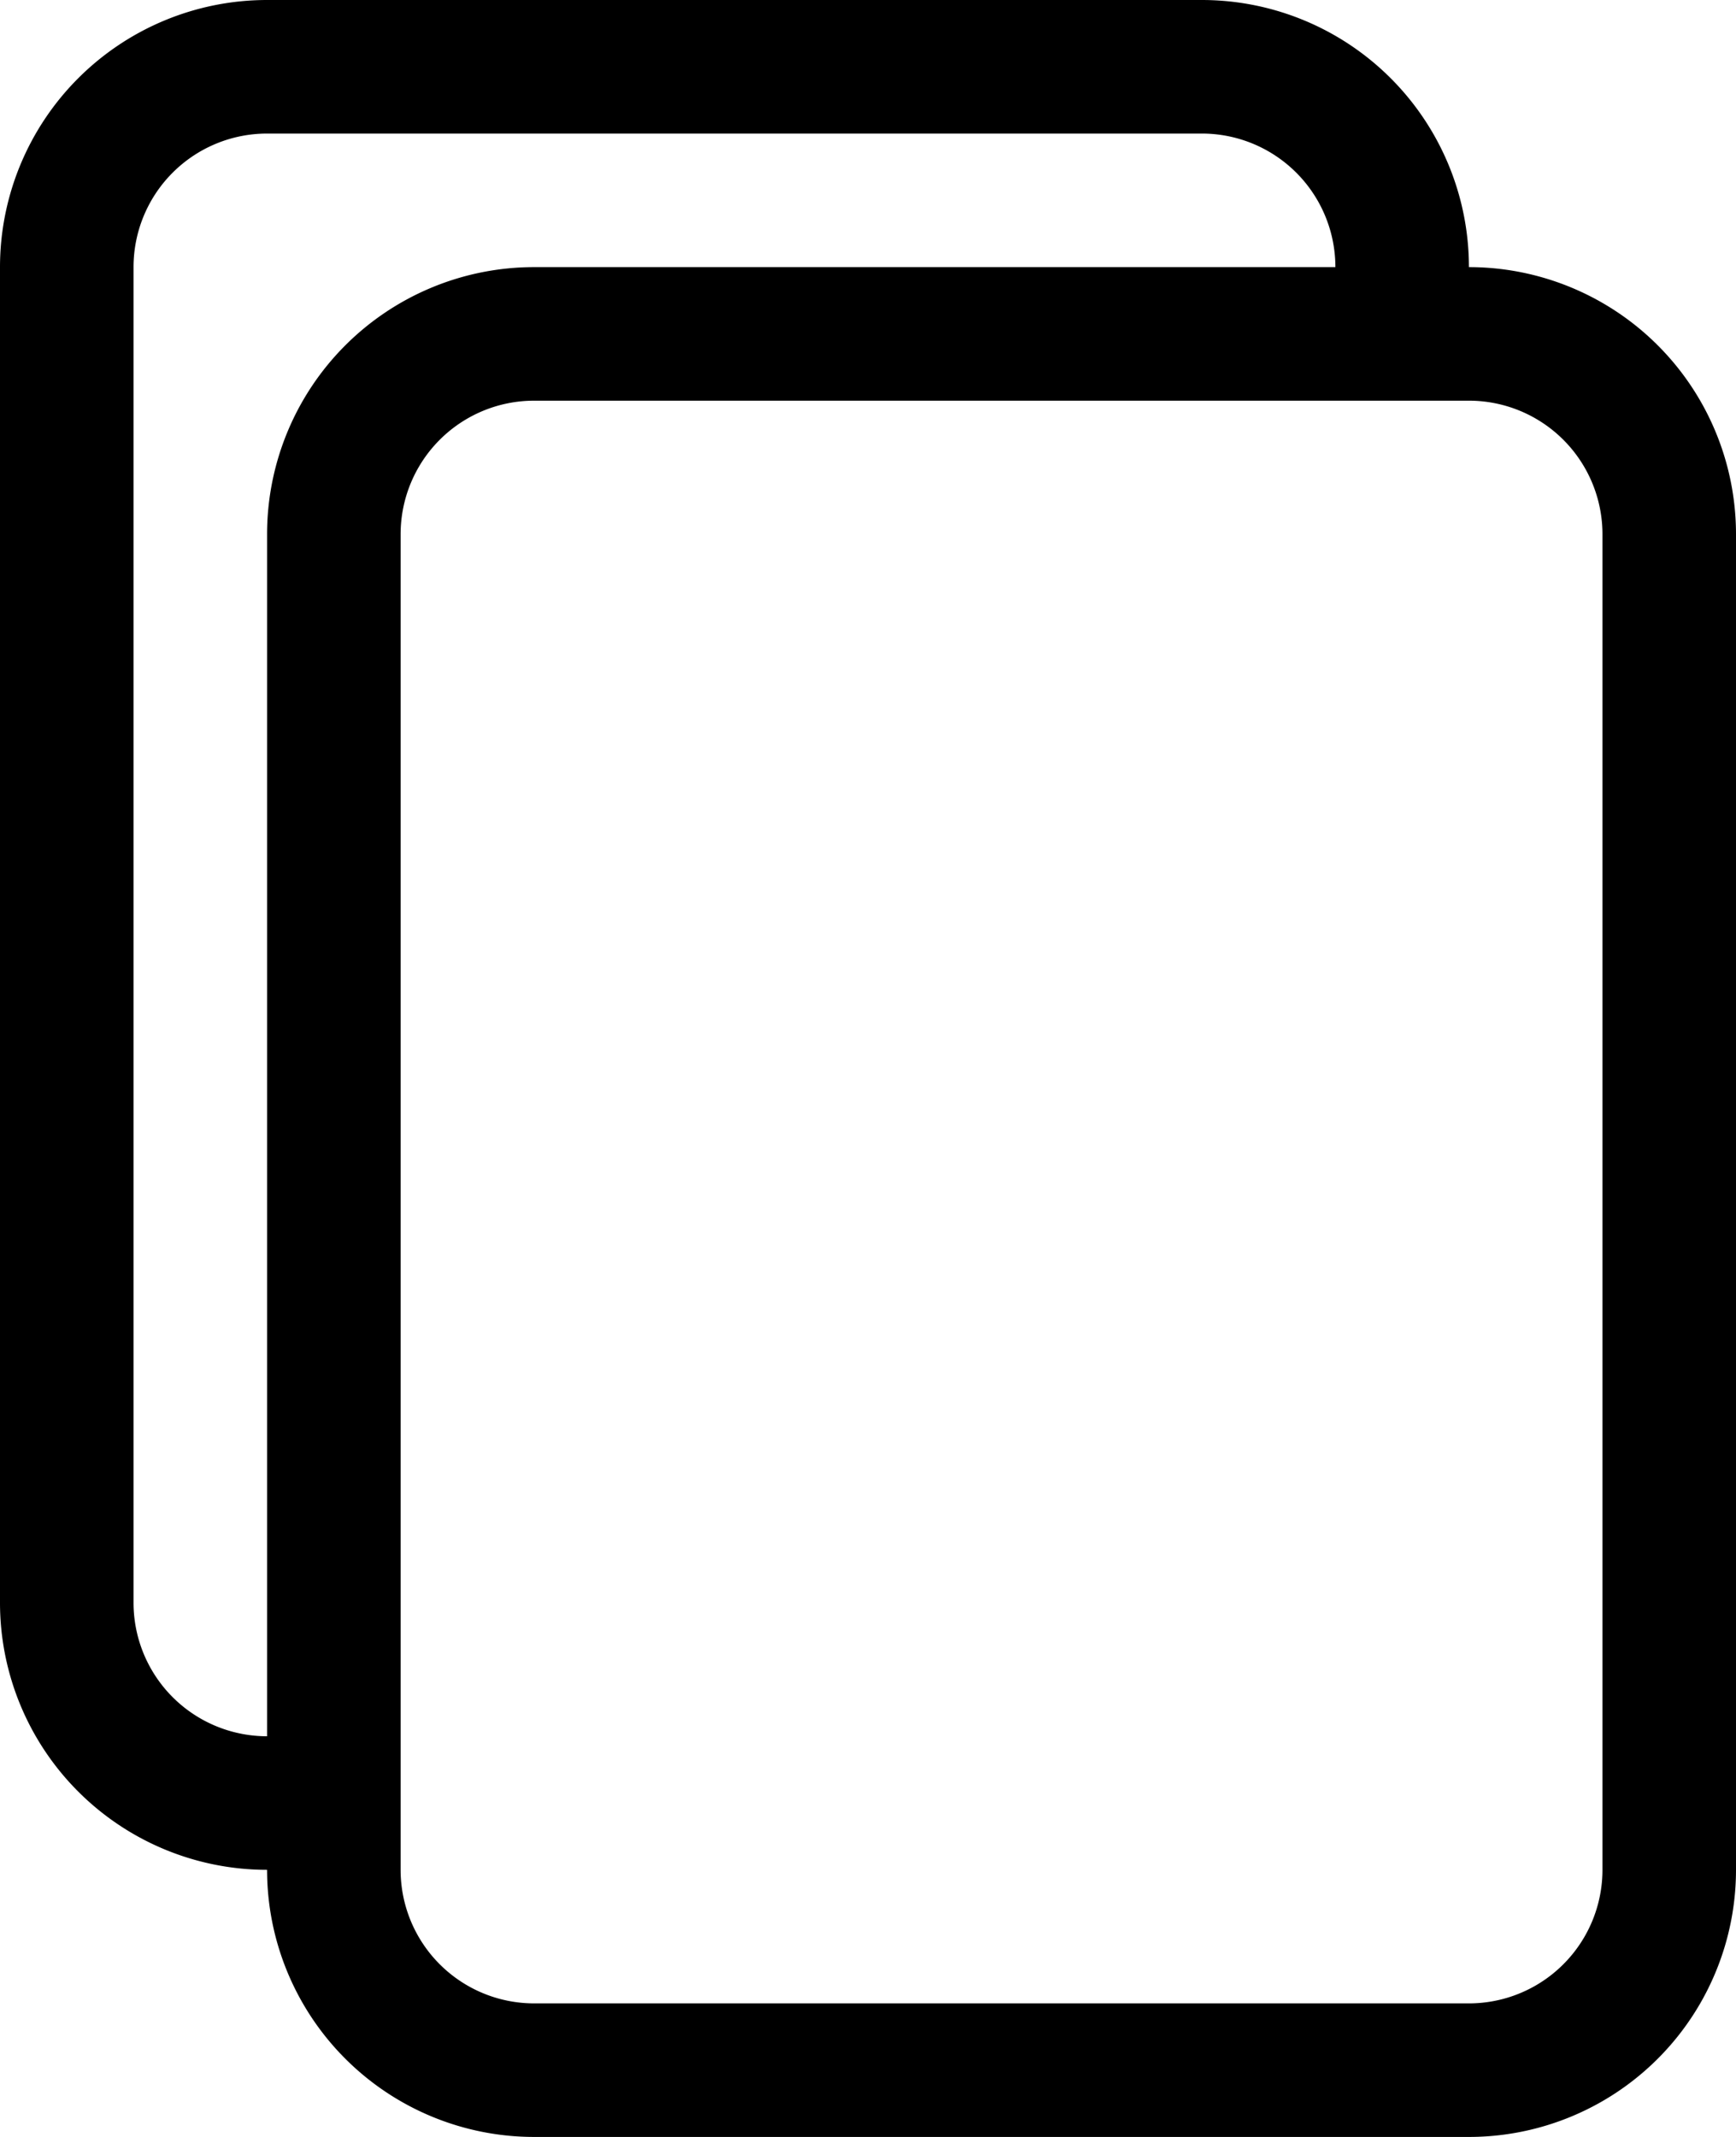
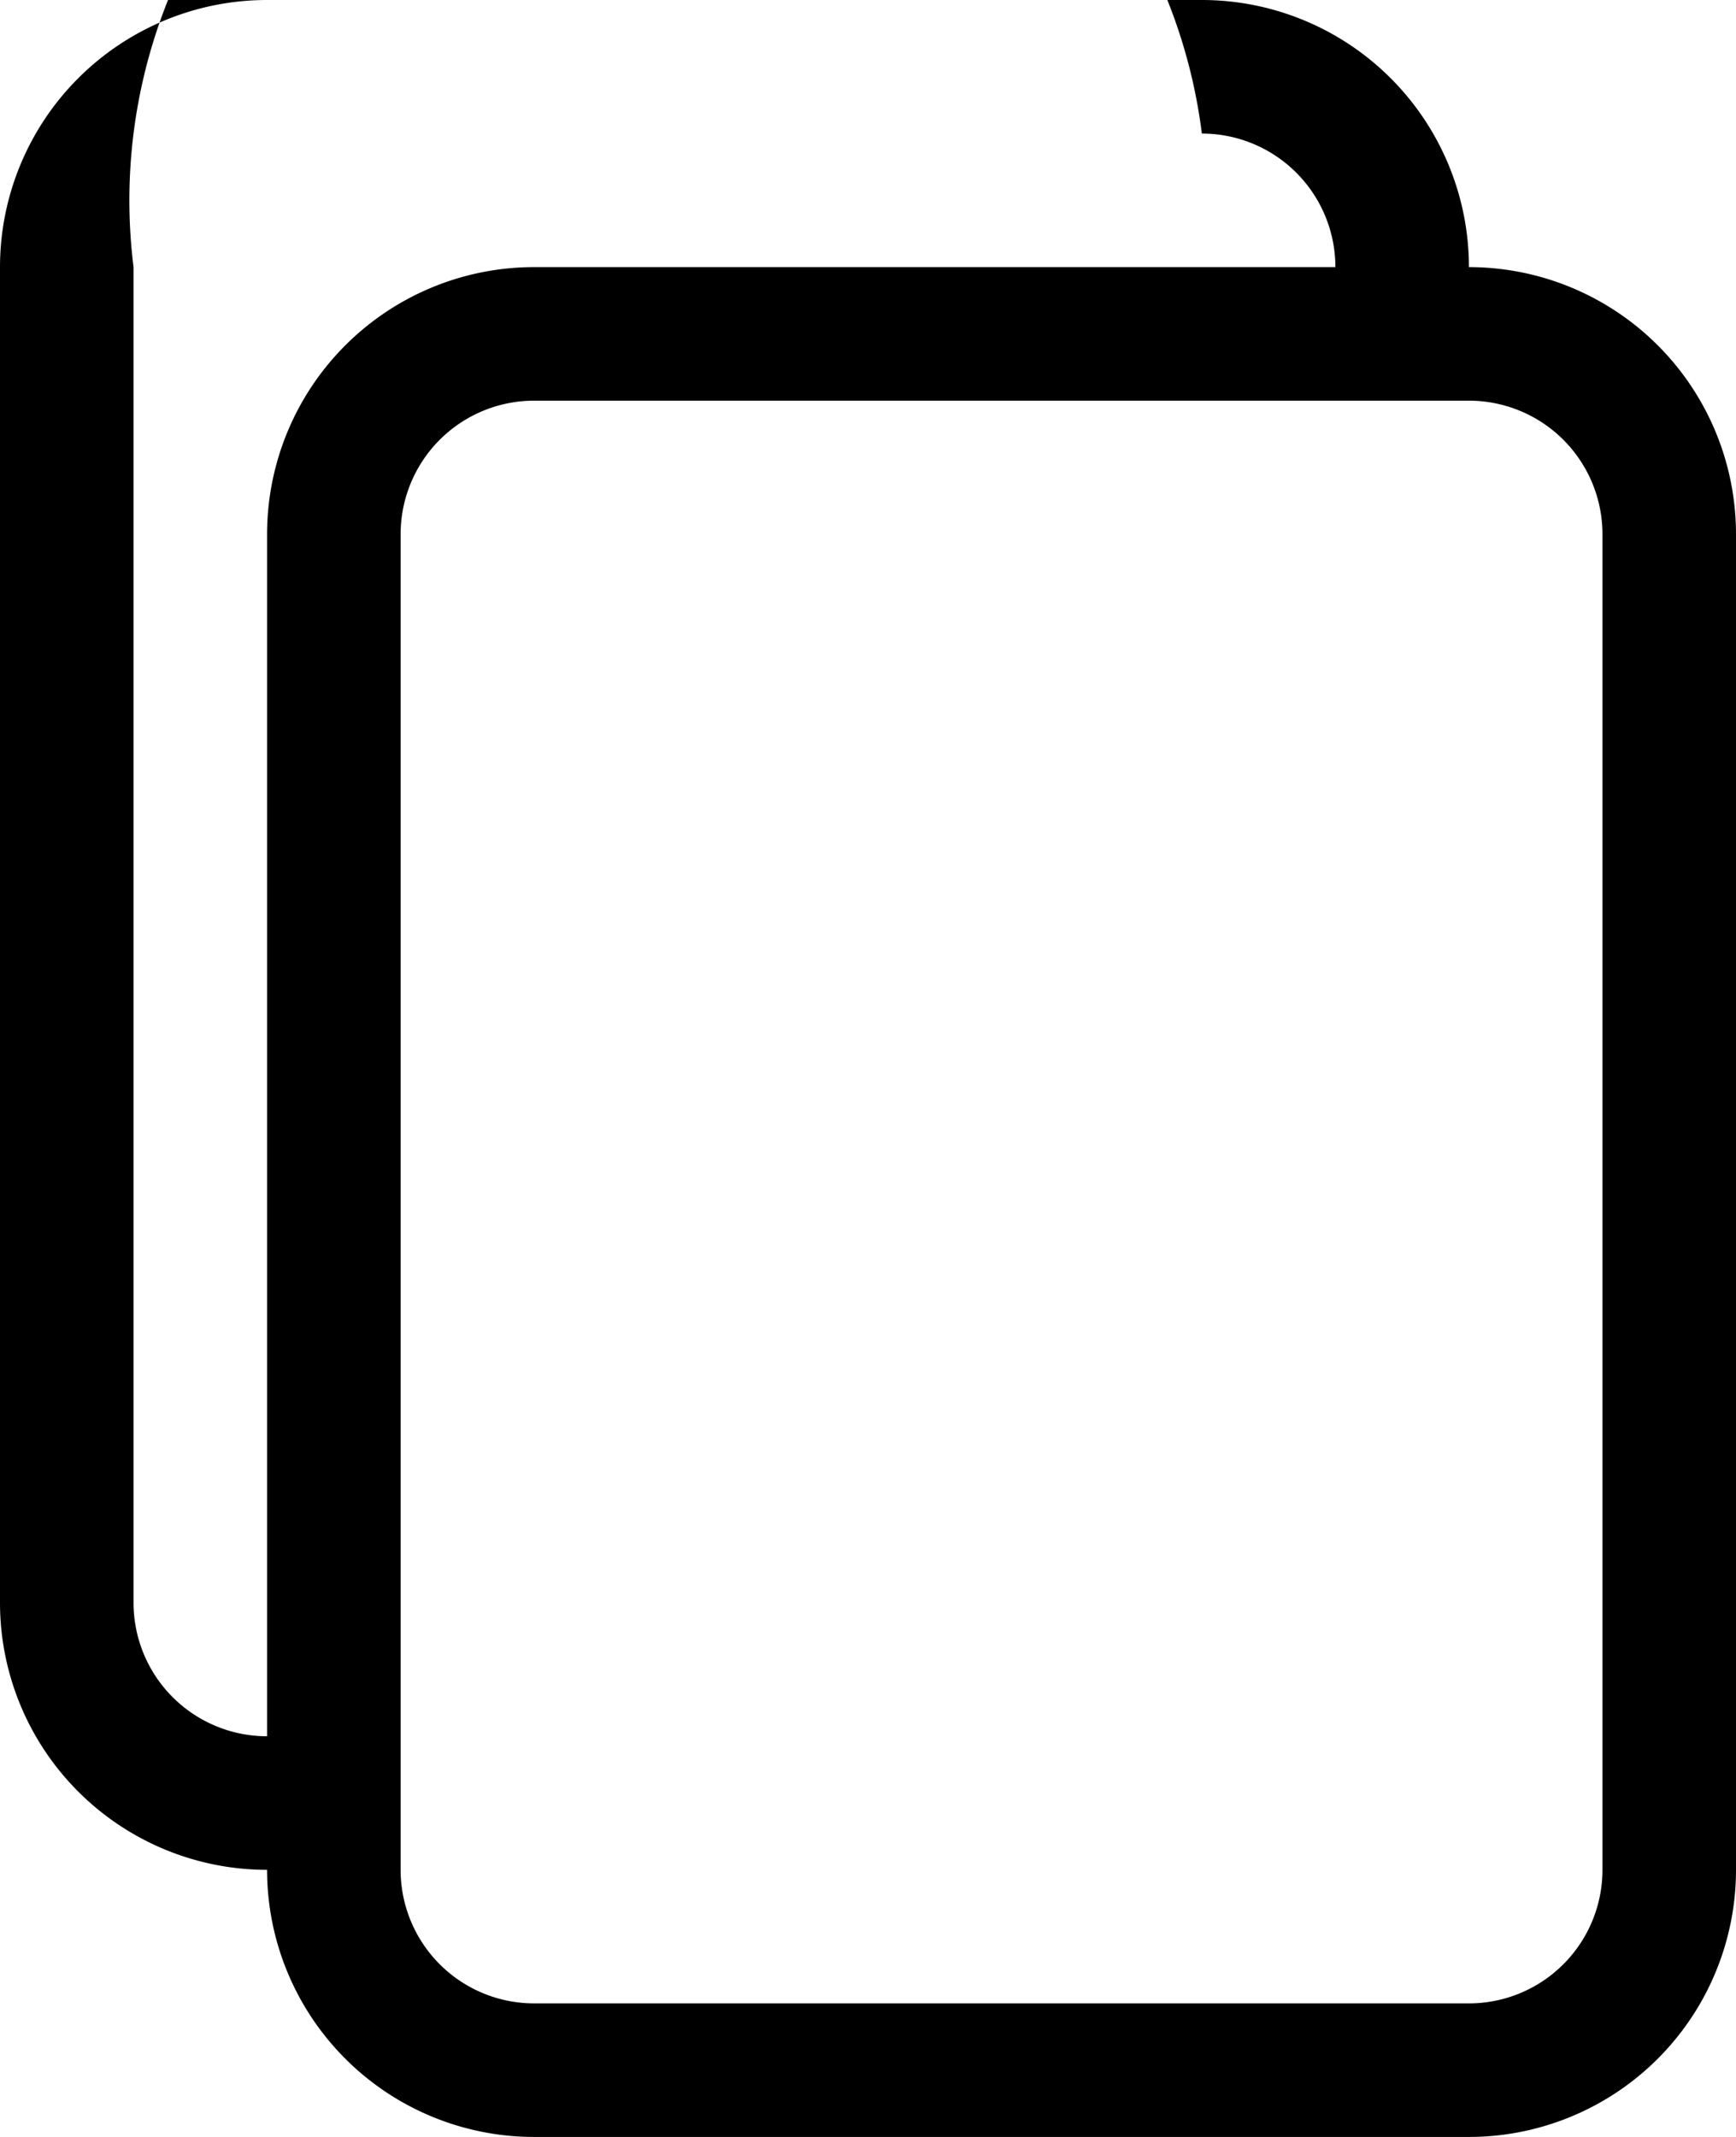
<svg xmlns="http://www.w3.org/2000/svg" id="files" width="32.5" height="40" viewBox="0 0 32.5 40">
  <g id="Gruppe_2613" data-name="Gruppe 2613">
    <g id="Gruppe_2612" data-name="Gruppe 2612">
-       <path id="Pfad_1163" data-name="Pfad 1163" d="M23,0H40.5a5,5,0,0,1,5,5,5,5,0,0,1,5,5V35a5,5,0,0,1-5,5H28a5,5,0,0,1-5-5,5,5,0,0,1-5-5V5A5,5,0,0,1,23,0Zm0,32.5V10a5,5,0,0,1,5-5H43a2.5,2.5,0,0,0-2.5-2.5H23A2.5,2.5,0,0,0,20.5,5V30A2.5,2.5,0,0,0,23,32.5ZM48,10a2.5,2.5,0,0,0-2.5-2.5H28A2.5,2.5,0,0,0,25.5,10V35A2.5,2.5,0,0,0,28,37.5H45.5A2.5,2.5,0,0,0,48,35Z" transform="translate(-18 0)" />
+       <path id="Pfad_1163" data-name="Pfad 1163" d="M23,0H40.5a5,5,0,0,1,5,5,5,5,0,0,1,5,5V35a5,5,0,0,1-5,5H28a5,5,0,0,1-5-5,5,5,0,0,1-5-5V5A5,5,0,0,1,23,0Zm0,32.5V10a5,5,0,0,1,5-5H43a2.5,2.5,0,0,0-2.5-2.5A2.5,2.5,0,0,0,20.5,5V30A2.5,2.5,0,0,0,23,32.5ZM48,10a2.5,2.5,0,0,0-2.5-2.5H28A2.5,2.5,0,0,0,25.5,10V35A2.5,2.5,0,0,0,28,37.5H45.5A2.5,2.5,0,0,0,48,35Z" transform="translate(-18 0)" />
    </g>
  </g>
</svg>